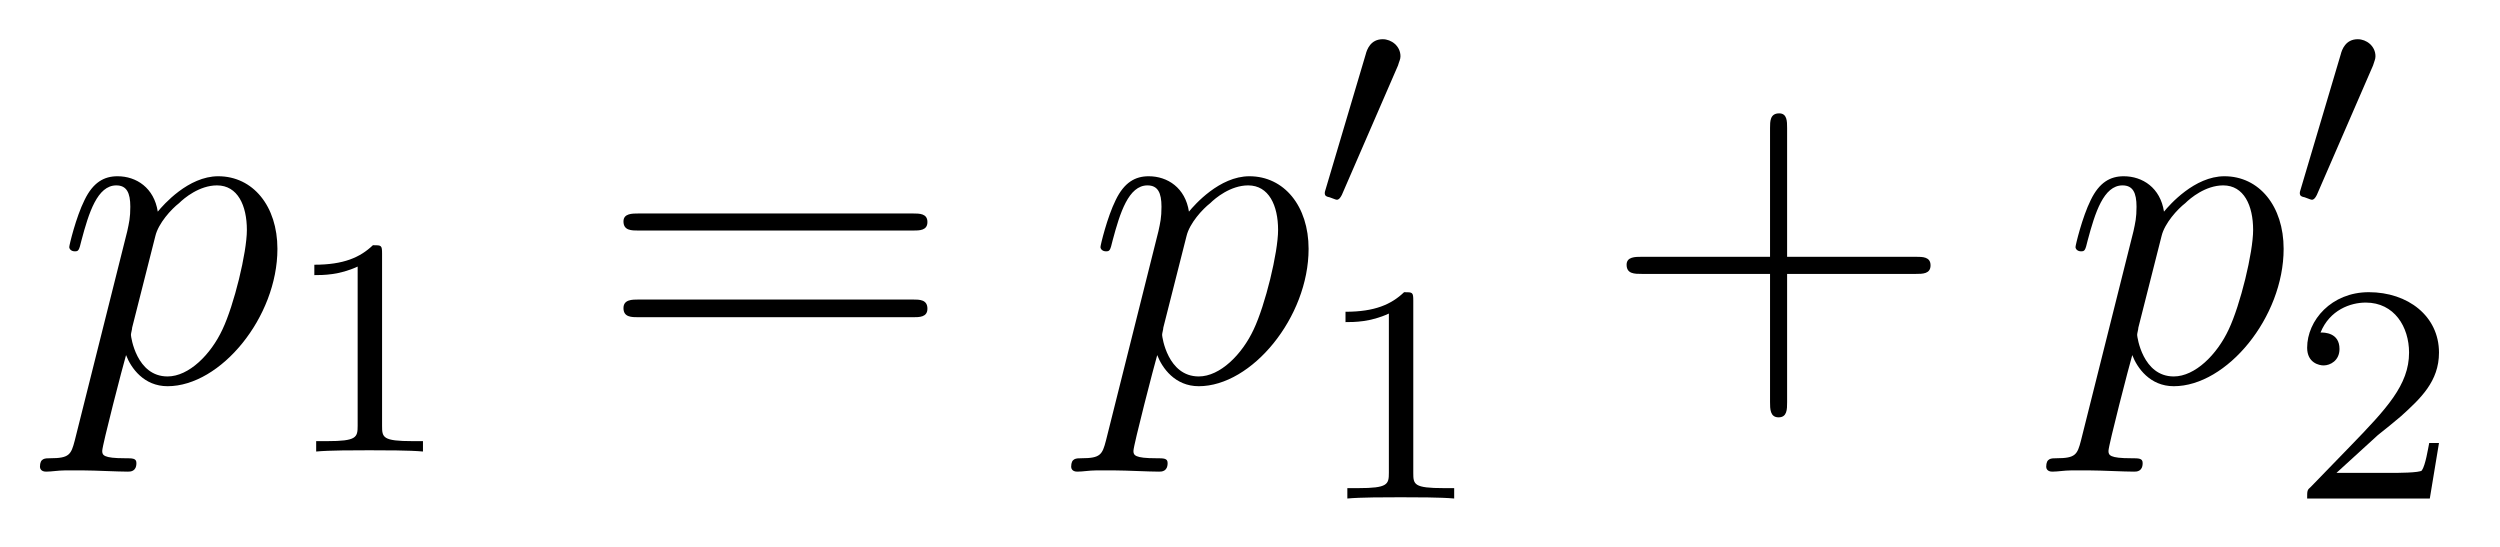
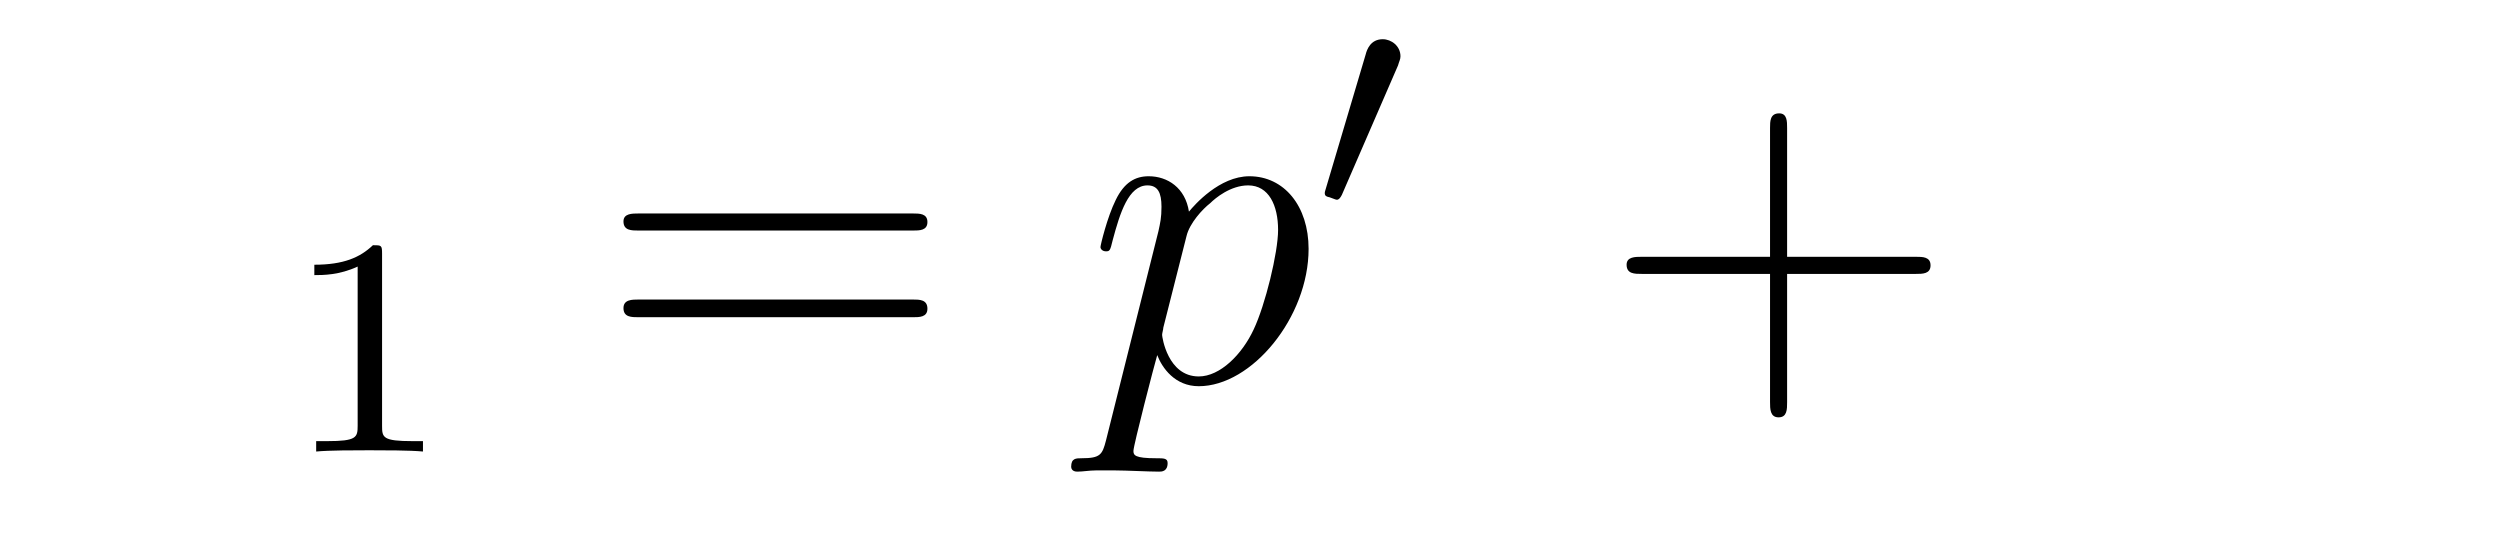
<svg xmlns="http://www.w3.org/2000/svg" height="14pt" version="1.1" viewBox="0 -14 64 14" width="64pt">
  <g id="page1">
    <g transform="matrix(1 0 0 1 -127 650)">
-       <path d="M128.914 -652.723C128.82 -652.363 128.773 -652.269 128.289 -652.269C128.148 -652.269 128.023 -652.269 128.023 -652.051C128.023 -652.02 128.039 -651.926 128.18 -651.926C128.32 -651.926 128.492 -651.957 128.648 -651.957H129.164C129.414 -651.957 130.023 -651.926 130.273 -651.926C130.336 -651.926 130.492 -651.926 130.492 -652.145C130.492 -652.269 130.398 -652.269 130.195 -652.269C129.648 -652.269 129.617 -652.348 129.617 -652.457C129.617 -652.598 130.148 -654.645 130.227 -654.91C130.352 -654.582 130.68 -654.113 131.289 -654.113C132.648 -654.113 134.102 -655.879 134.102 -657.629C134.102 -658.723 133.477 -659.488 132.586 -659.488C131.82 -659.488 131.18 -658.754 131.039 -658.582C130.945 -659.191 130.492 -659.488 130.008 -659.488C129.664 -659.488 129.383 -659.332 129.164 -658.879C128.945 -658.441 128.773 -657.723 128.773 -657.676C128.773 -657.629 128.82 -657.566 128.914 -657.566C129.008 -657.566 129.023 -657.582 129.086 -657.848C129.273 -658.551 129.492 -659.254 129.977 -659.254C130.242 -659.254 130.336 -659.066 130.336 -658.707C130.336 -658.426 130.305 -658.301 130.258 -658.082L128.914 -652.723ZM130.977 -657.957C131.055 -658.285 131.383 -658.644 131.586 -658.801C131.711 -658.926 132.102 -659.254 132.555 -659.254C133.086 -659.254 133.32 -658.738 133.32 -658.113C133.32 -657.535 132.992 -656.191 132.695 -655.566C132.398 -654.926 131.836 -654.363 131.289 -654.363C130.492 -654.363 130.352 -655.379 130.352 -655.426C130.352 -655.473 130.383 -655.566 130.383 -655.613L130.977 -657.957ZM134.277 -654.238" fill-rule="evenodd" />
      <path d="M136.781 -657.504C136.781 -657.723 136.766 -657.723 136.547 -657.723C136.219 -657.41 135.797 -657.223 135.047 -657.223V-656.957C135.266 -656.957 135.687 -656.957 136.156 -657.176V-653.098C136.156 -652.801 136.125 -652.707 135.375 -652.707H135.094V-652.441C135.422 -652.473 136.094 -652.473 136.453 -652.473C136.812 -652.473 137.5 -652.473 137.828 -652.441V-652.707H137.562C136.797 -652.707 136.781 -652.801 136.781 -653.098V-657.504ZM138.48 -652.441" fill-rule="evenodd" />
      <path d="M150.367 -658.098C150.539 -658.098 150.742 -658.098 150.742 -658.316C150.742 -658.535 150.539 -658.535 150.367 -658.535H143.352C143.18 -658.535 142.961 -658.535 142.961 -658.332C142.961 -658.098 143.164 -658.098 143.352 -658.098H150.367ZM150.367 -655.879C150.539 -655.879 150.742 -655.879 150.742 -656.098C150.742 -656.332 150.539 -656.332 150.367 -656.332H143.352C143.18 -656.332 142.961 -656.332 142.961 -656.113C142.961 -655.879 143.164 -655.879 143.352 -655.879H150.367ZM151.437 -654.238" fill-rule="evenodd" />
      <path d="M155.313 -652.723C155.219 -652.363 155.172 -652.269 154.688 -652.269C154.547 -652.269 154.422 -652.269 154.422 -652.051C154.422 -652.02 154.437 -651.926 154.578 -651.926C154.719 -651.926 154.891 -651.957 155.047 -651.957H155.562C155.813 -651.957 156.422 -651.926 156.672 -651.926C156.734 -651.926 156.891 -651.926 156.891 -652.145C156.891 -652.269 156.797 -652.269 156.594 -652.269C156.047 -652.269 156.016 -652.348 156.016 -652.457C156.016 -652.598 156.547 -654.645 156.625 -654.91C156.75 -654.582 157.078 -654.113 157.688 -654.113C159.047 -654.113 160.5 -655.879 160.5 -657.629C160.5 -658.723 159.875 -659.488 158.984 -659.488C158.219 -659.488 157.578 -658.754 157.437 -658.582C157.344 -659.191 156.891 -659.488 156.406 -659.488C156.063 -659.488 155.781 -659.332 155.562 -658.879C155.344 -658.441 155.172 -657.723 155.172 -657.676C155.172 -657.629 155.219 -657.566 155.313 -657.566C155.406 -657.566 155.422 -657.582 155.484 -657.848C155.672 -658.551 155.891 -659.254 156.375 -659.254C156.641 -659.254 156.734 -659.066 156.734 -658.707C156.734 -658.426 156.703 -658.301 156.656 -658.082L155.313 -652.723ZM157.375 -657.957C157.453 -658.285 157.781 -658.644 157.984 -658.801C158.109 -658.926 158.5 -659.254 158.953 -659.254C159.484 -659.254 159.719 -658.738 159.719 -658.113C159.719 -657.535 159.391 -656.191 159.094 -655.566C158.797 -654.926 158.234 -654.363 157.688 -654.363C156.891 -654.363 156.75 -655.379 156.75 -655.426C156.75 -655.473 156.781 -655.566 156.781 -655.613L157.375 -657.957ZM160.676 -654.238" fill-rule="evenodd" />
      <path d="M162.789 -662.324C162.82 -662.434 162.852 -662.481 162.852 -662.559C162.852 -662.824 162.617 -662.996 162.398 -662.996C162.086 -662.996 161.992 -662.73 161.961 -662.605L160.945 -659.184C160.914 -659.09 160.914 -659.074 160.914 -659.059C160.914 -658.98 160.961 -658.965 161.039 -658.949C161.195 -658.887 161.211 -658.887 161.227 -658.887C161.242 -658.887 161.289 -658.887 161.352 -659.012L162.789 -662.324ZM162.957 -658.559" fill-rule="evenodd" />
-       <path d="M163.18 -656.301C163.18 -656.52 163.164 -656.52 162.945 -656.52C162.617 -656.207 162.195 -656.019 161.445 -656.019V-655.754C161.664 -655.754 162.086 -655.754 162.555 -655.973V-651.894C162.555 -651.598 162.523 -651.504 161.773 -651.504H161.492V-651.238C161.82 -651.27 162.492 -651.27 162.852 -651.27C163.211 -651.27 163.898 -651.27 164.227 -651.238V-651.504H163.961C163.195 -651.504 163.18 -651.598 163.18 -651.894V-656.301ZM164.879 -651.238" fill-rule="evenodd" />
      <path d="M172.75 -656.988H176.047C176.219 -656.988 176.422 -656.988 176.422 -657.207S176.219 -657.426 176.047 -657.426H172.75V-660.723C172.75 -660.894 172.75 -661.098 172.547 -661.098C172.313 -661.098 172.313 -660.894 172.313 -660.723V-657.426H169.031C168.859 -657.426 168.641 -657.426 168.641 -657.223C168.641 -656.988 168.844 -656.988 169.031 -656.988H172.313V-653.707C172.313 -653.535 172.313 -653.316 172.531 -653.316C172.75 -653.316 172.75 -653.52 172.75 -653.707V-656.988ZM177.117 -654.238" fill-rule="evenodd" />
-       <path d="M180.273 -652.723C180.18 -652.363 180.133 -652.269 179.648 -652.269C179.508 -652.269 179.383 -652.269 179.383 -652.051C179.383 -652.02 179.398 -651.926 179.539 -651.926C179.68 -651.926 179.852 -651.957 180.008 -651.957H180.523C180.773 -651.957 181.383 -651.926 181.633 -651.926C181.695 -651.926 181.852 -651.926 181.852 -652.145C181.852 -652.269 181.758 -652.269 181.555 -652.269C181.008 -652.269 180.977 -652.348 180.977 -652.457C180.977 -652.598 181.508 -654.645 181.586 -654.91C181.711 -654.582 182.039 -654.113 182.648 -654.113C184.008 -654.113 185.461 -655.879 185.461 -657.629C185.461 -658.723 184.836 -659.488 183.945 -659.488C183.18 -659.488 182.539 -658.754 182.398 -658.582C182.305 -659.191 181.852 -659.488 181.367 -659.488C181.023 -659.488 180.742 -659.332 180.523 -658.879C180.305 -658.441 180.133 -657.723 180.133 -657.676C180.133 -657.629 180.18 -657.566 180.273 -657.566C180.367 -657.566 180.383 -657.582 180.445 -657.848C180.633 -658.551 180.852 -659.254 181.336 -659.254C181.602 -659.254 181.695 -659.066 181.695 -658.707C181.695 -658.426 181.664 -658.301 181.617 -658.082L180.273 -652.723ZM182.336 -657.957C182.414 -658.285 182.742 -658.644 182.945 -658.801C183.07 -658.926 183.461 -659.254 183.914 -659.254C184.445 -659.254 184.68 -658.738 184.68 -658.113C184.68 -657.535 184.352 -656.191 184.055 -655.566C183.758 -654.926 183.195 -654.363 182.648 -654.363C181.852 -654.363 181.711 -655.379 181.711 -655.426C181.711 -655.473 181.742 -655.566 181.742 -655.613L182.336 -657.957ZM185.637 -654.238" fill-rule="evenodd" />
-       <path d="M187.75 -662.324C187.781 -662.434 187.812 -662.481 187.812 -662.559C187.812 -662.824 187.578 -662.996 187.359 -662.996C187.047 -662.996 186.953 -662.73 186.922 -662.605L185.906 -659.184C185.875 -659.09 185.875 -659.074 185.875 -659.059C185.875 -658.98 185.922 -658.965 186 -658.949C186.156 -658.887 186.172 -658.887 186.188 -658.887C186.203 -658.887 186.25 -658.887 186.312 -659.012L187.75 -662.324ZM187.918 -658.559" fill-rule="evenodd" />
-       <path d="M187.875 -652.863C188.016 -652.973 188.344 -653.238 188.469 -653.348C188.969 -653.801 189.438 -654.238 189.438 -654.973C189.438 -655.91 188.641 -656.52 187.641 -656.52C186.687 -656.52 186.063 -655.801 186.063 -655.098C186.063 -654.707 186.375 -654.645 186.484 -654.645C186.656 -654.645 186.891 -654.77 186.891 -655.066C186.891 -655.488 186.5 -655.488 186.406 -655.488C186.641 -656.066 187.172 -656.254 187.563 -656.254C188.297 -656.254 188.672 -655.629 188.672 -654.973C188.672 -654.144 188.094 -653.535 187.156 -652.566L186.156 -651.535C186.063 -651.457 186.063 -651.441 186.063 -651.238H189.203L189.438 -652.66H189.188C189.156 -652.504 189.094 -652.098 189 -651.957C188.953 -651.894 188.344 -651.894 188.219 -651.894H186.813L187.875 -652.863ZM189.84 -651.238" fill-rule="evenodd" />
    </g>
  </g>
</svg>